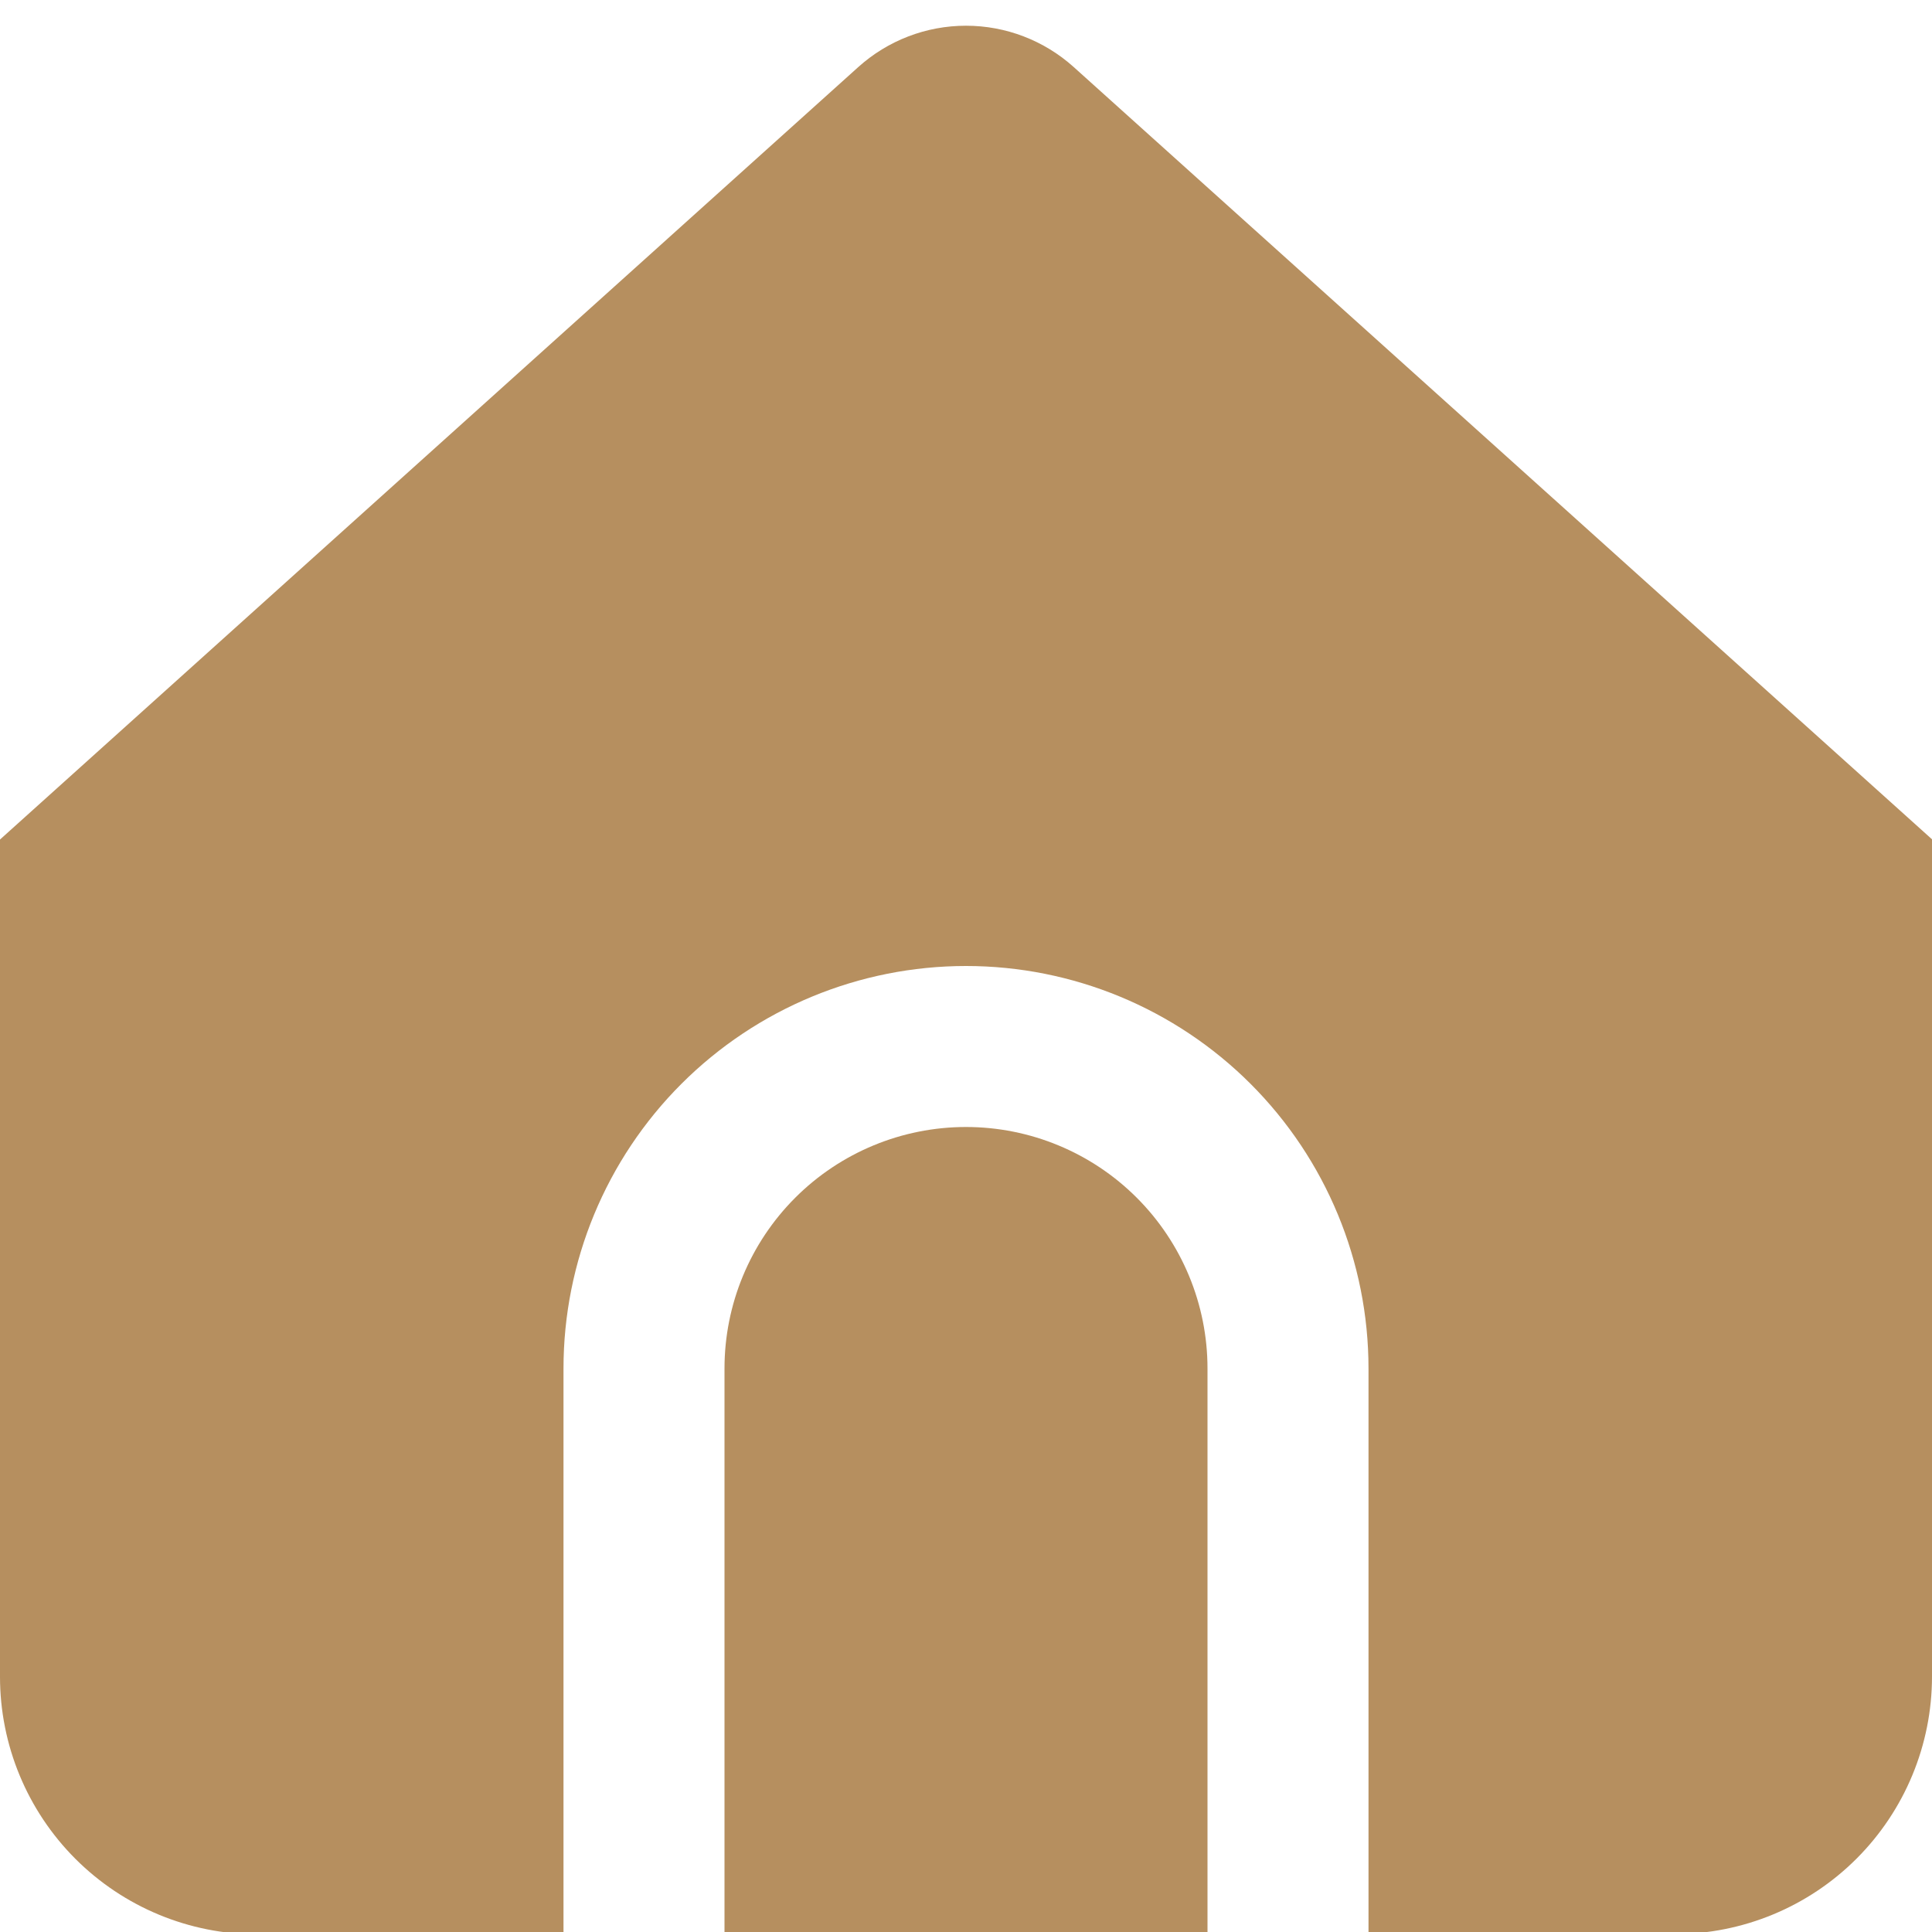
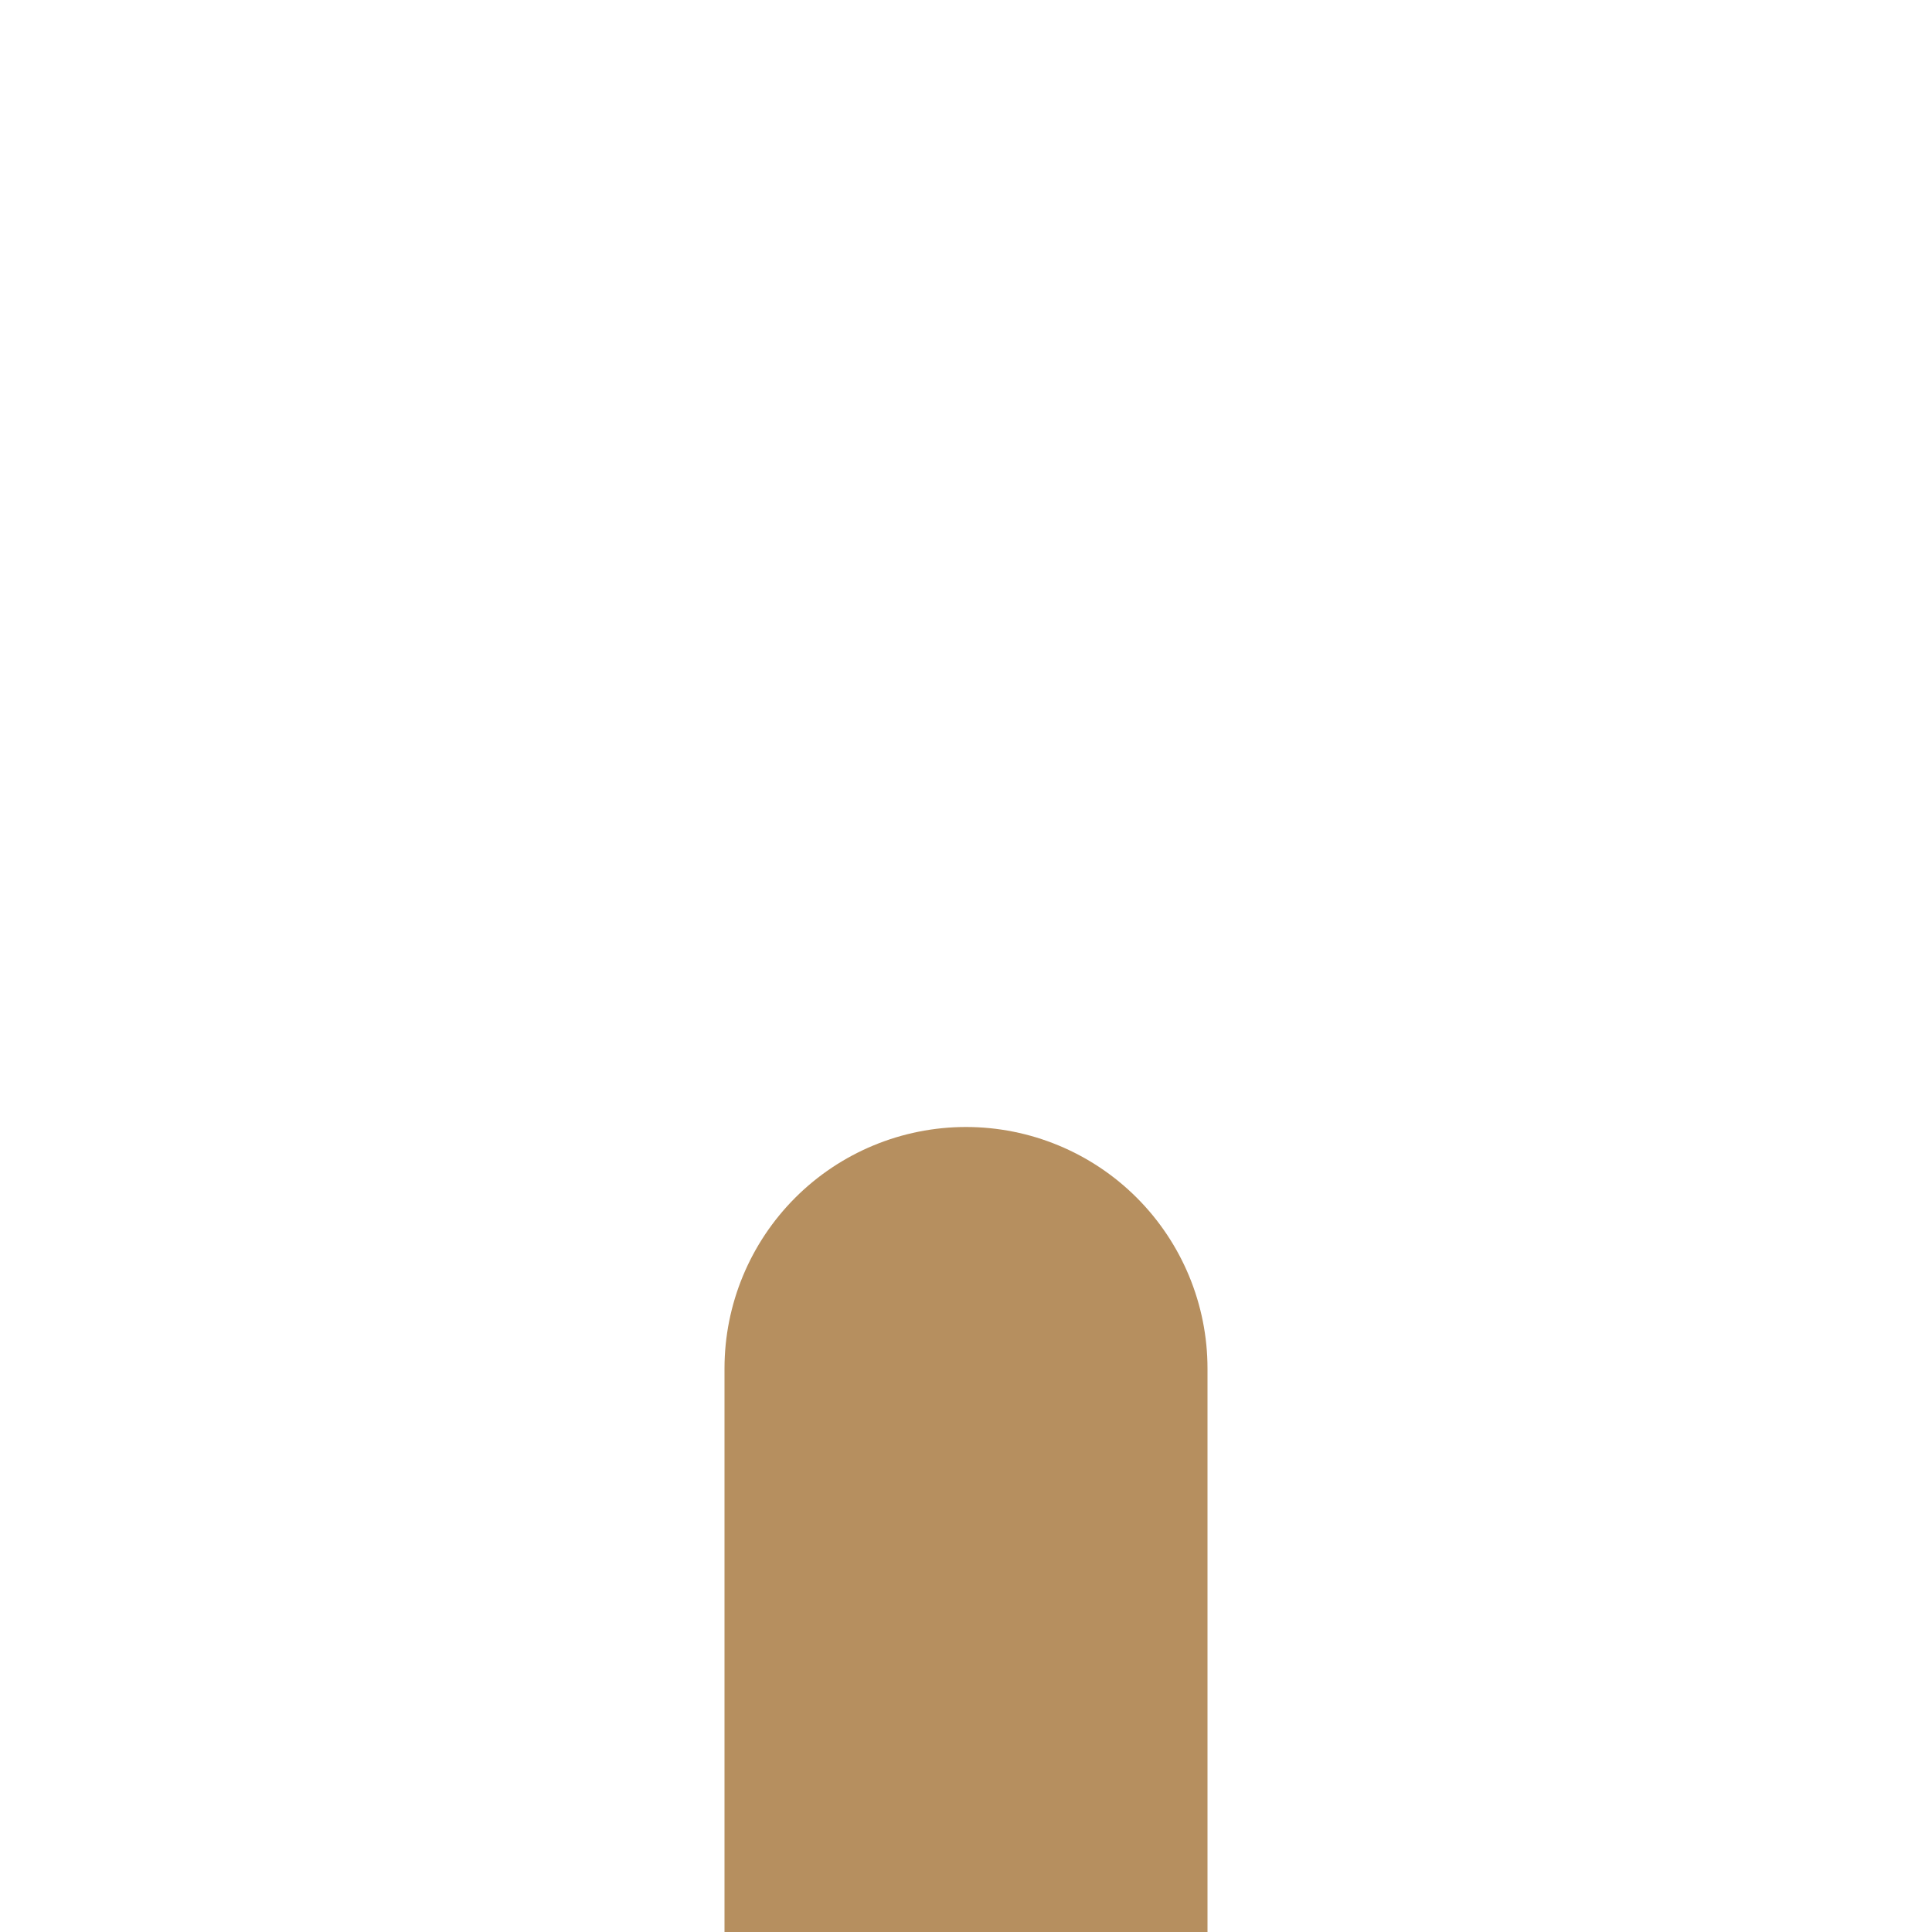
<svg xmlns="http://www.w3.org/2000/svg" width="512" height="512" viewBox="0 0 512 512" fill="none">
  <g clip-path="url(#clip0_274_4)">
    <path d="M256 298.666C239.026 298.666 222.747 305.409 210.745 317.411C198.743 329.414 192 345.692 192 362.666V512.554H320V362.666C320 345.692 313.257 329.414 301.255 317.411C289.253 305.409 272.974 298.666 256 298.666Z" fill="#B68F5F" />
-     <path d="M284.544 17.77C276.709 10.719 266.541 6.816 256 6.816C245.459 6.816 235.291 10.719 227.456 17.77L0 222.485V444.352C0 462.457 7.192 479.821 19.995 492.624C32.797 505.426 50.161 512.619 68.267 512.619H149.333V362.667C149.333 334.377 160.571 307.246 180.575 287.242C200.579 267.238 227.71 256 256 256C284.29 256 311.421 267.238 331.425 287.242C351.429 307.246 362.667 334.377 362.667 362.667V512.555H443.733C461.839 512.555 479.203 505.362 492.005 492.56C504.808 479.757 512 462.393 512 444.288V222.421L284.544 17.77Z" fill="#B68F5F" />
  </g>
  <defs>
    <clipPath id="clip0_274_4">
      <rect width="512" height="512" fill="white" />
    </clipPath>
  </defs>
</svg>